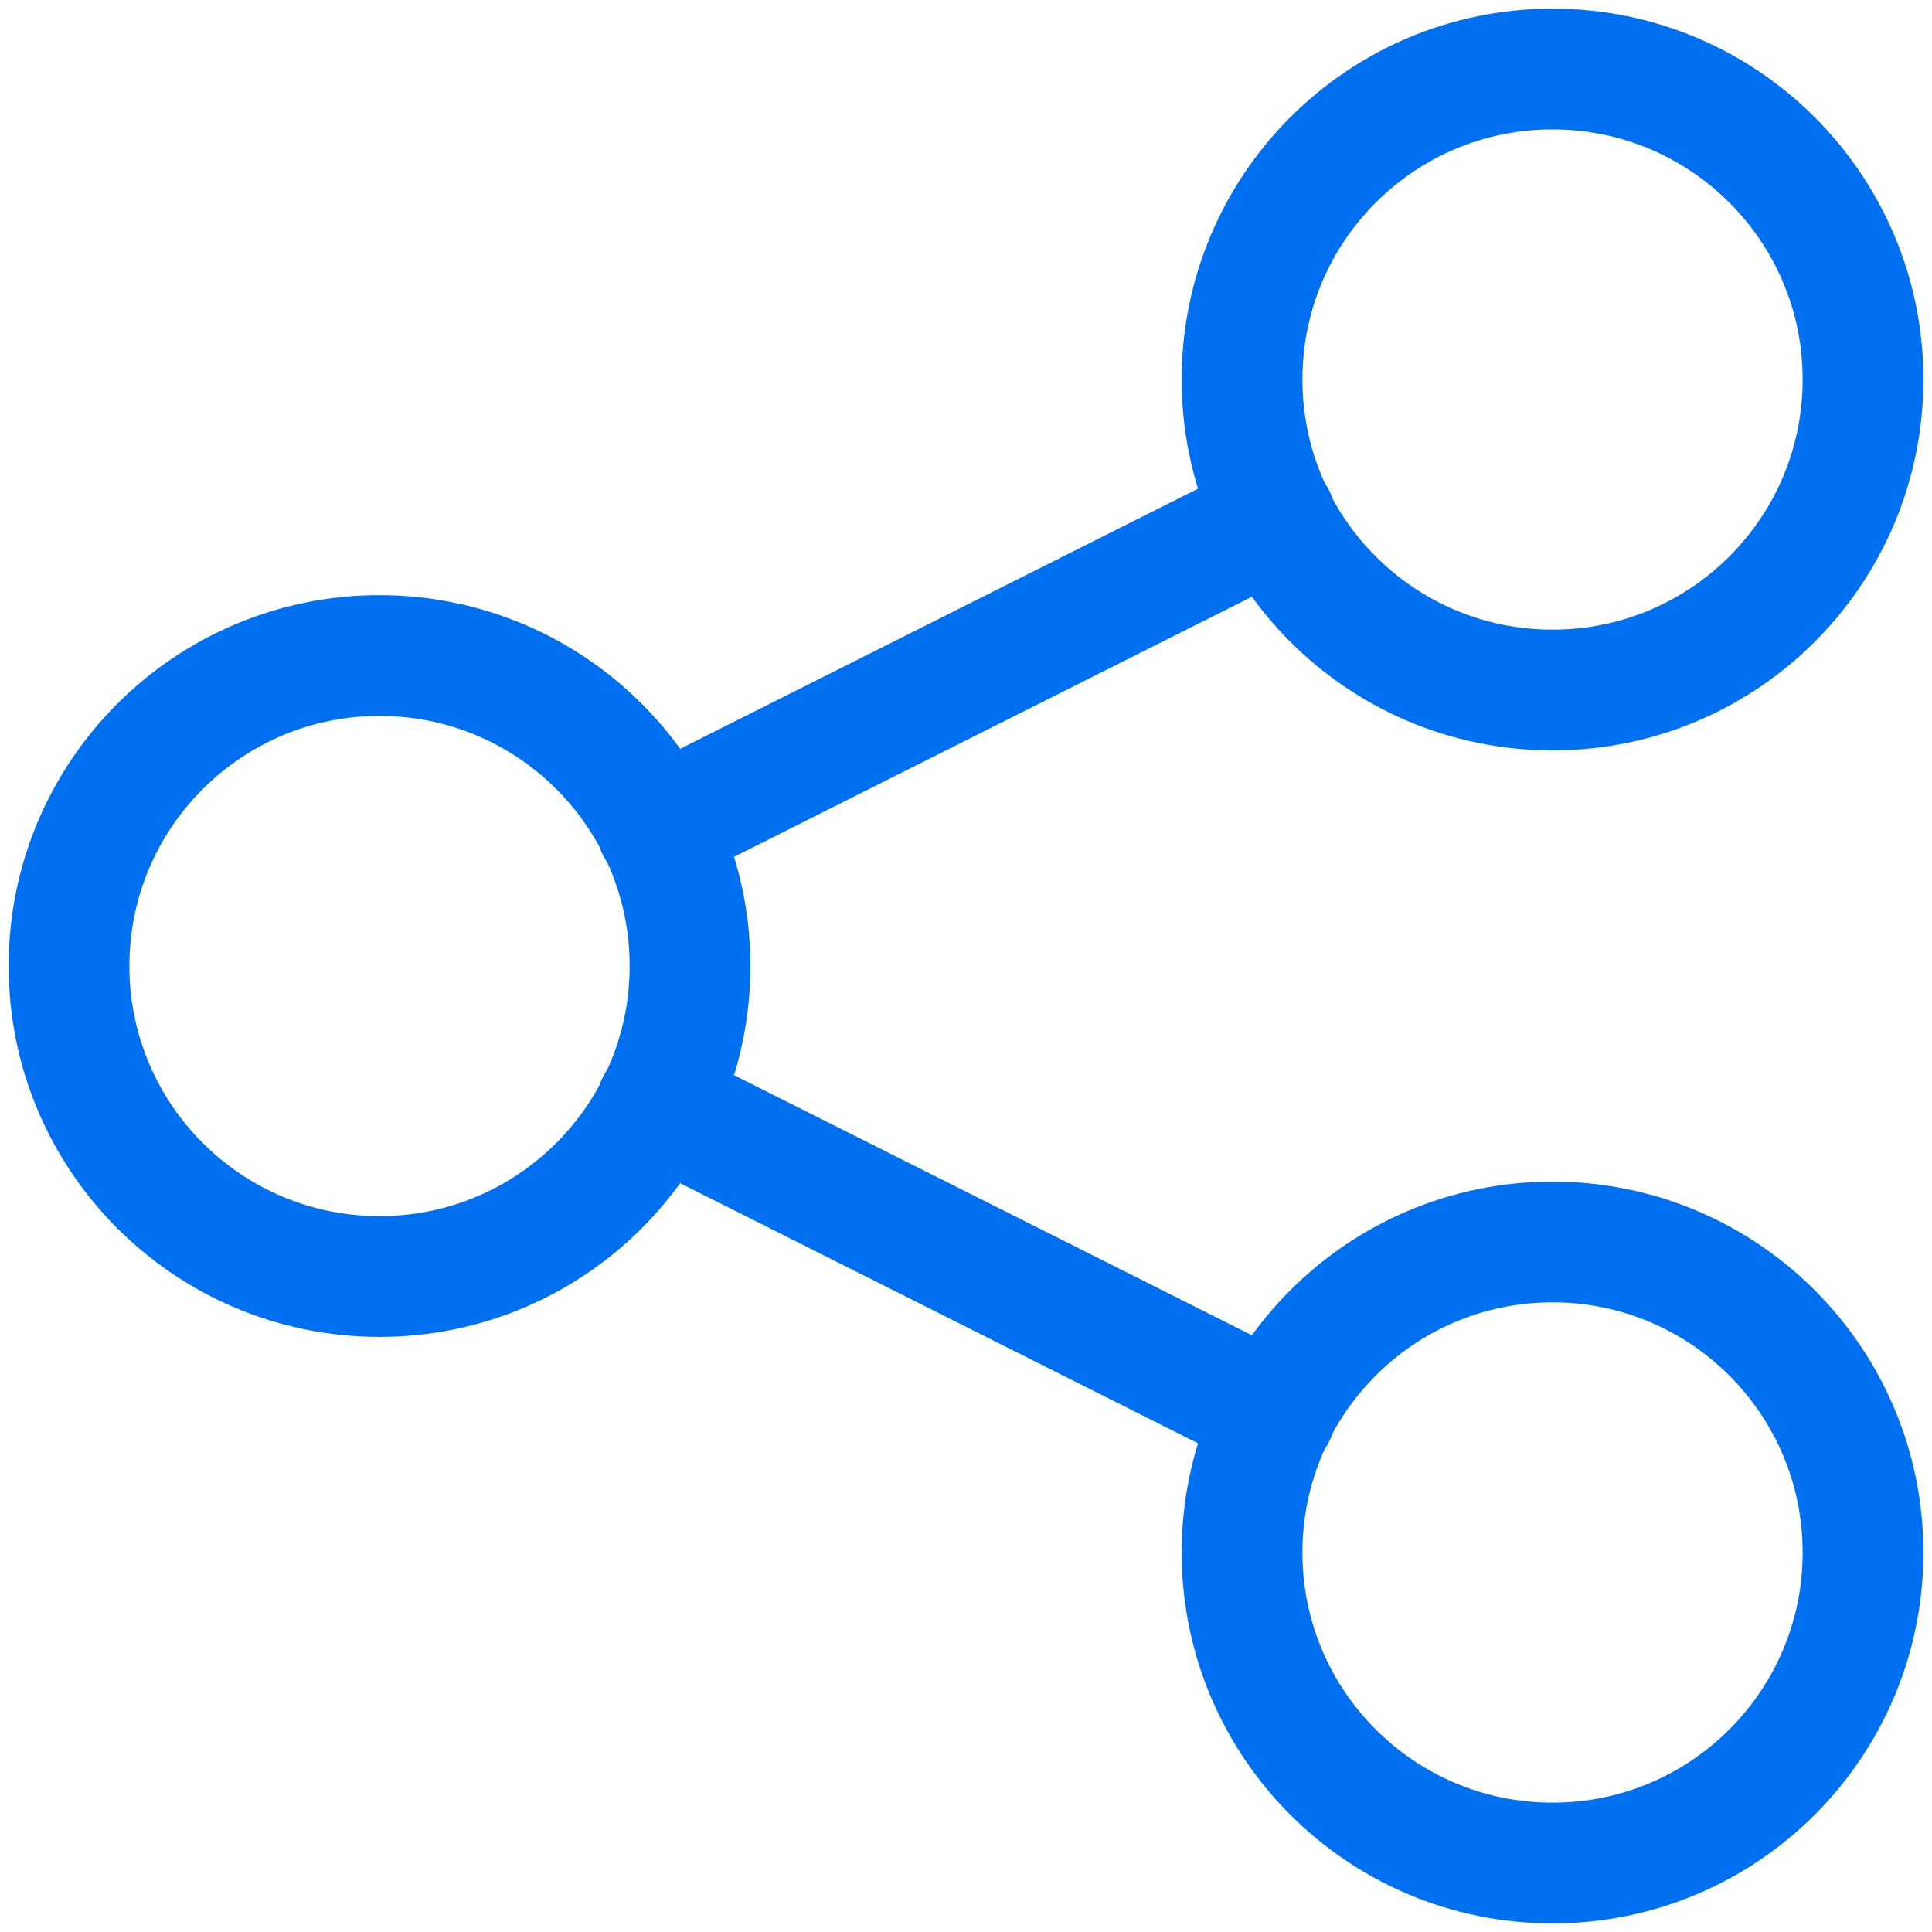
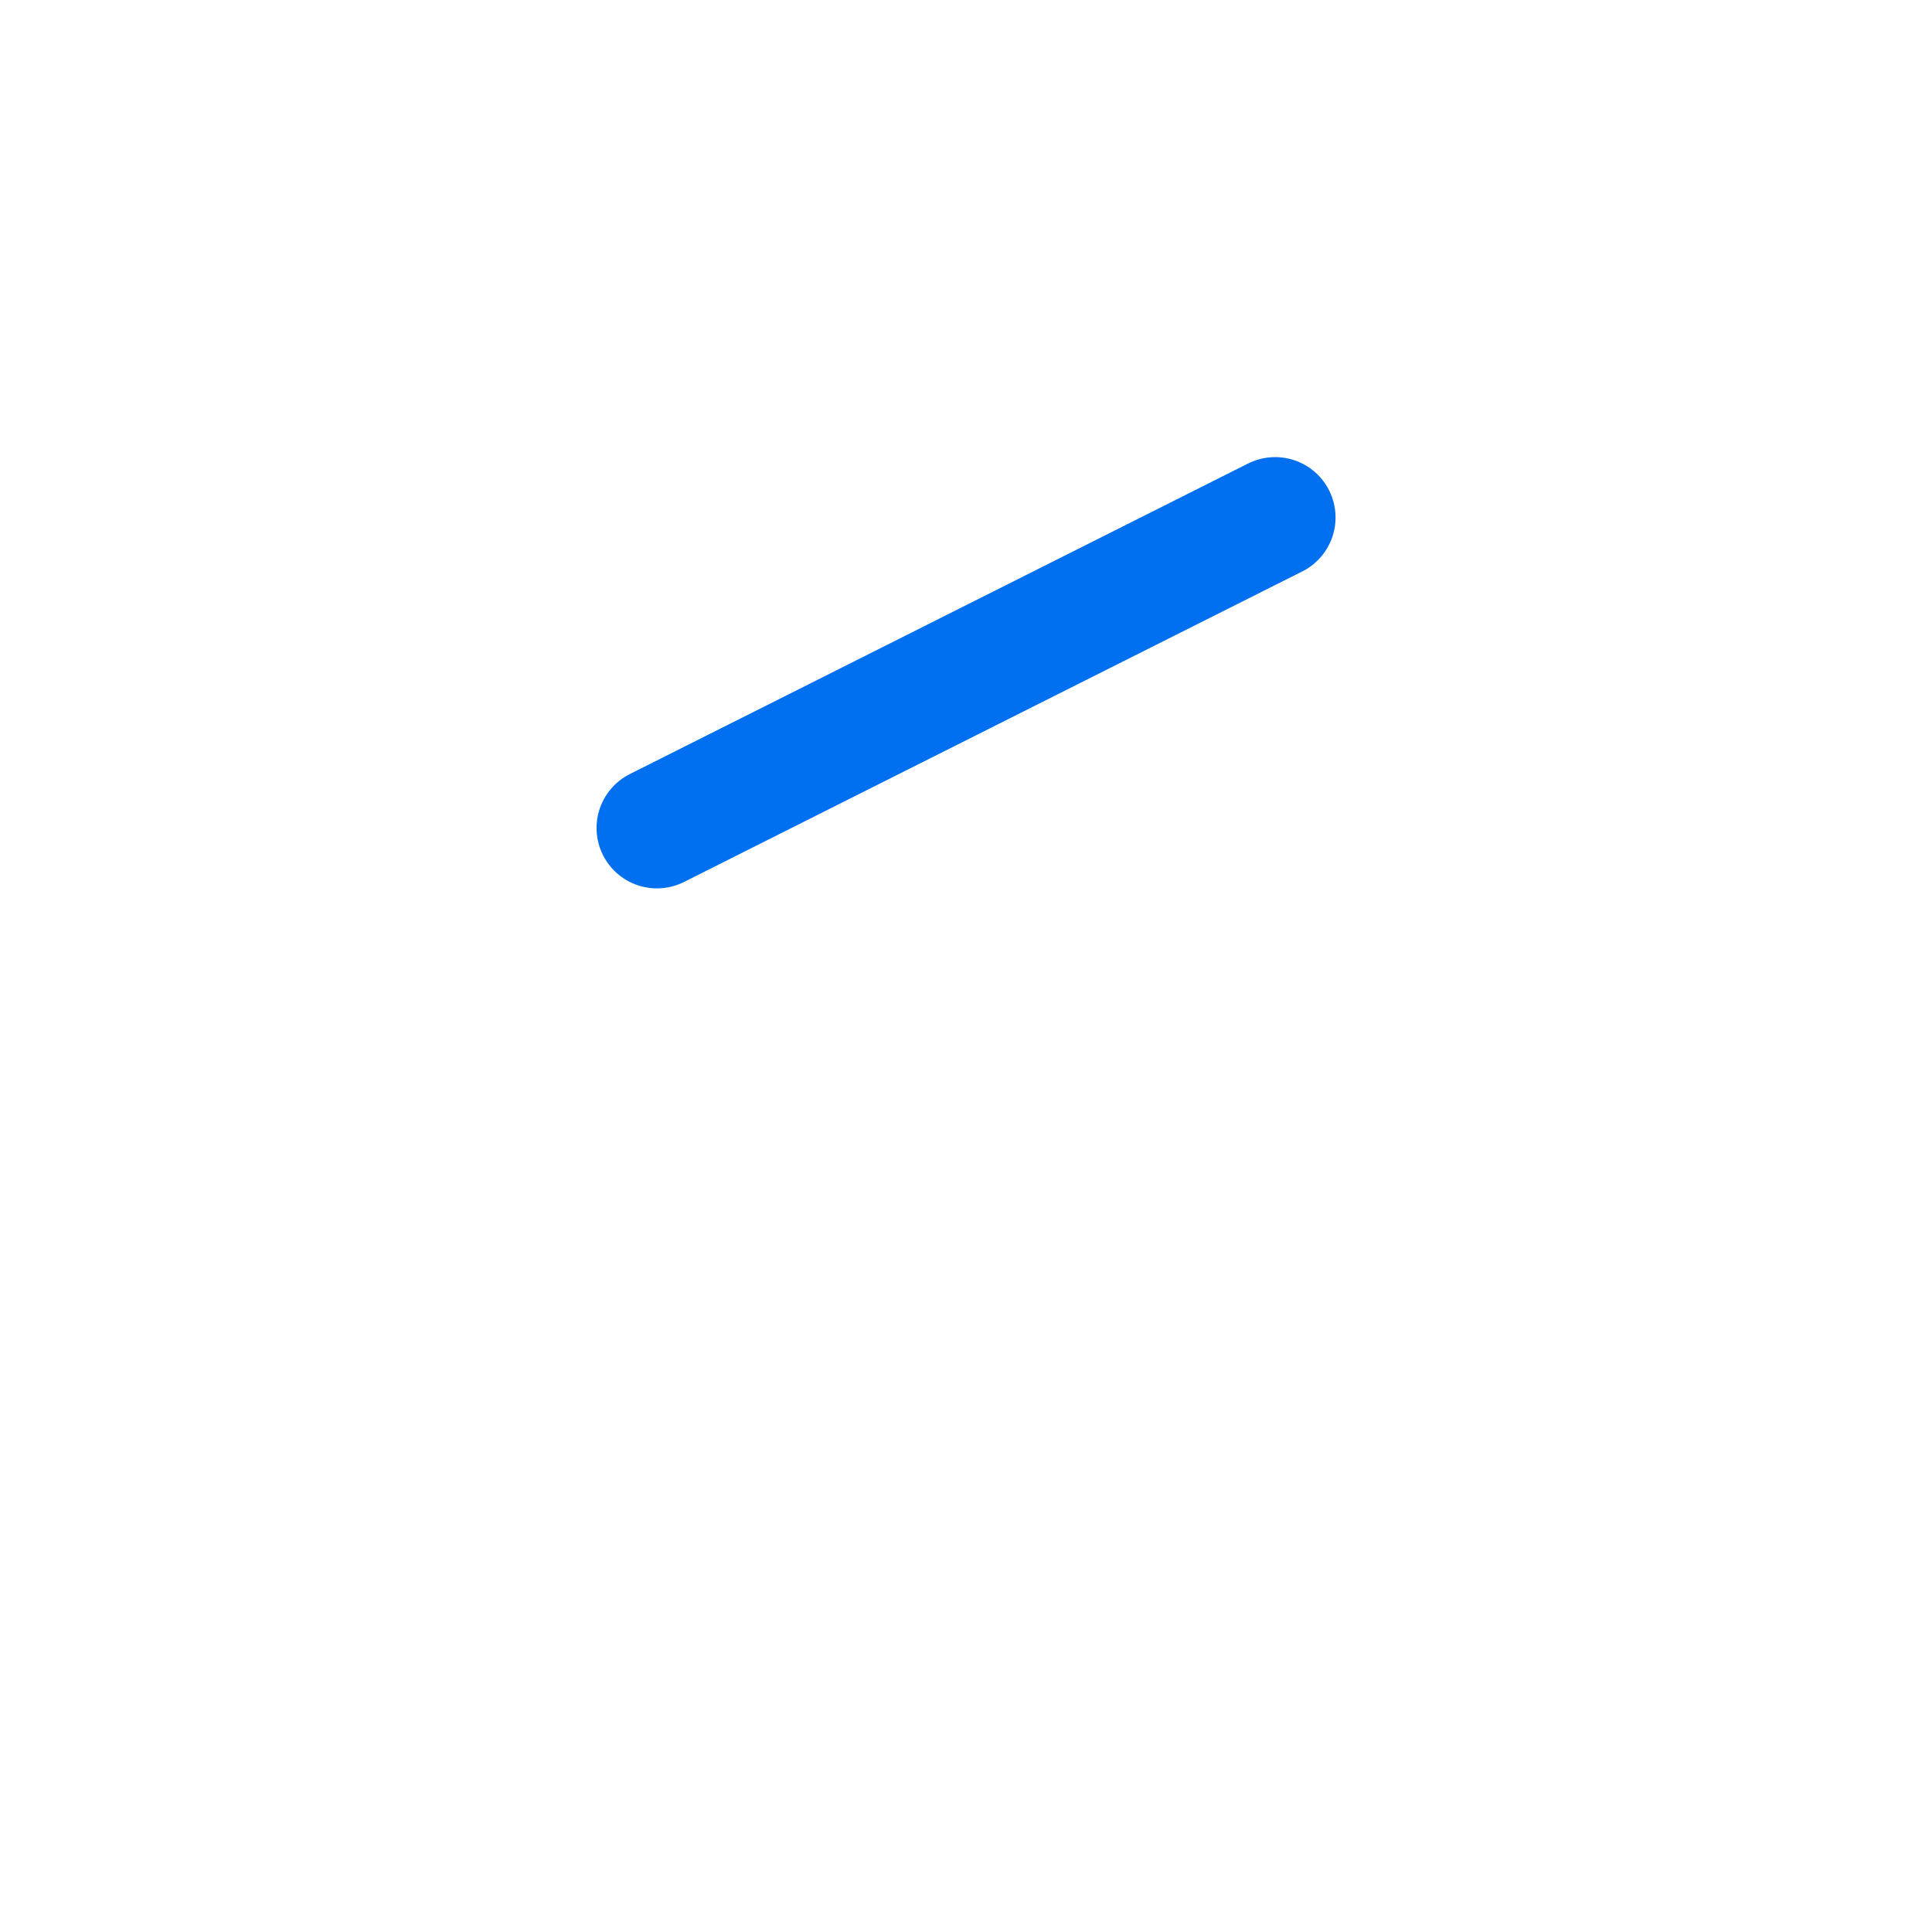
<svg xmlns="http://www.w3.org/2000/svg" width="40" height="40" viewBox="0 0 40 40" fill="none">
  <g clip-path="url(#clip0_1_784)">
-     <path d="M7.857 26.429C11.408 26.429 14.286 23.551 14.286 20C14.286 16.45 11.408 13.572 7.857 13.572C4.307 13.572 1.429 16.45 1.429 20C1.429 23.551 4.307 26.429 7.857 26.429Z" stroke="#0070F0" stroke-width="2.5" stroke-linecap="round" stroke-linejoin="round" />
-     <path d="M32.143 38.572C35.694 38.572 38.572 35.693 38.572 32.143C38.572 28.593 35.694 25.714 32.143 25.714C28.593 25.714 25.715 28.593 25.715 32.143C25.715 35.693 28.593 38.572 32.143 38.572Z" stroke="#0070F0" stroke-width="2.5" stroke-linecap="round" stroke-linejoin="round" />
-     <path d="M32.143 14.286C35.694 14.286 38.572 11.408 38.572 7.857C38.572 4.307 35.694 1.429 32.143 1.429C28.593 1.429 25.715 4.307 25.715 7.857C25.715 11.408 28.593 14.286 32.143 14.286Z" stroke="#0070F0" stroke-width="2.5" stroke-linecap="round" stroke-linejoin="round" />
    <path d="M13.601 17.143L26.401 10.714" stroke="#0070F0" stroke-width="2.5" stroke-linecap="round" stroke-linejoin="round" />
-     <path d="M13.601 22.857L26.401 29.286" stroke="#0070F0" stroke-width="2.5" stroke-linecap="round" stroke-linejoin="round" />
  </g>
  <defs>
    <clipPath id="clip0_1_784">
      <rect width="40" height="40" fill="white" />
    </clipPath>
  </defs>
</svg>